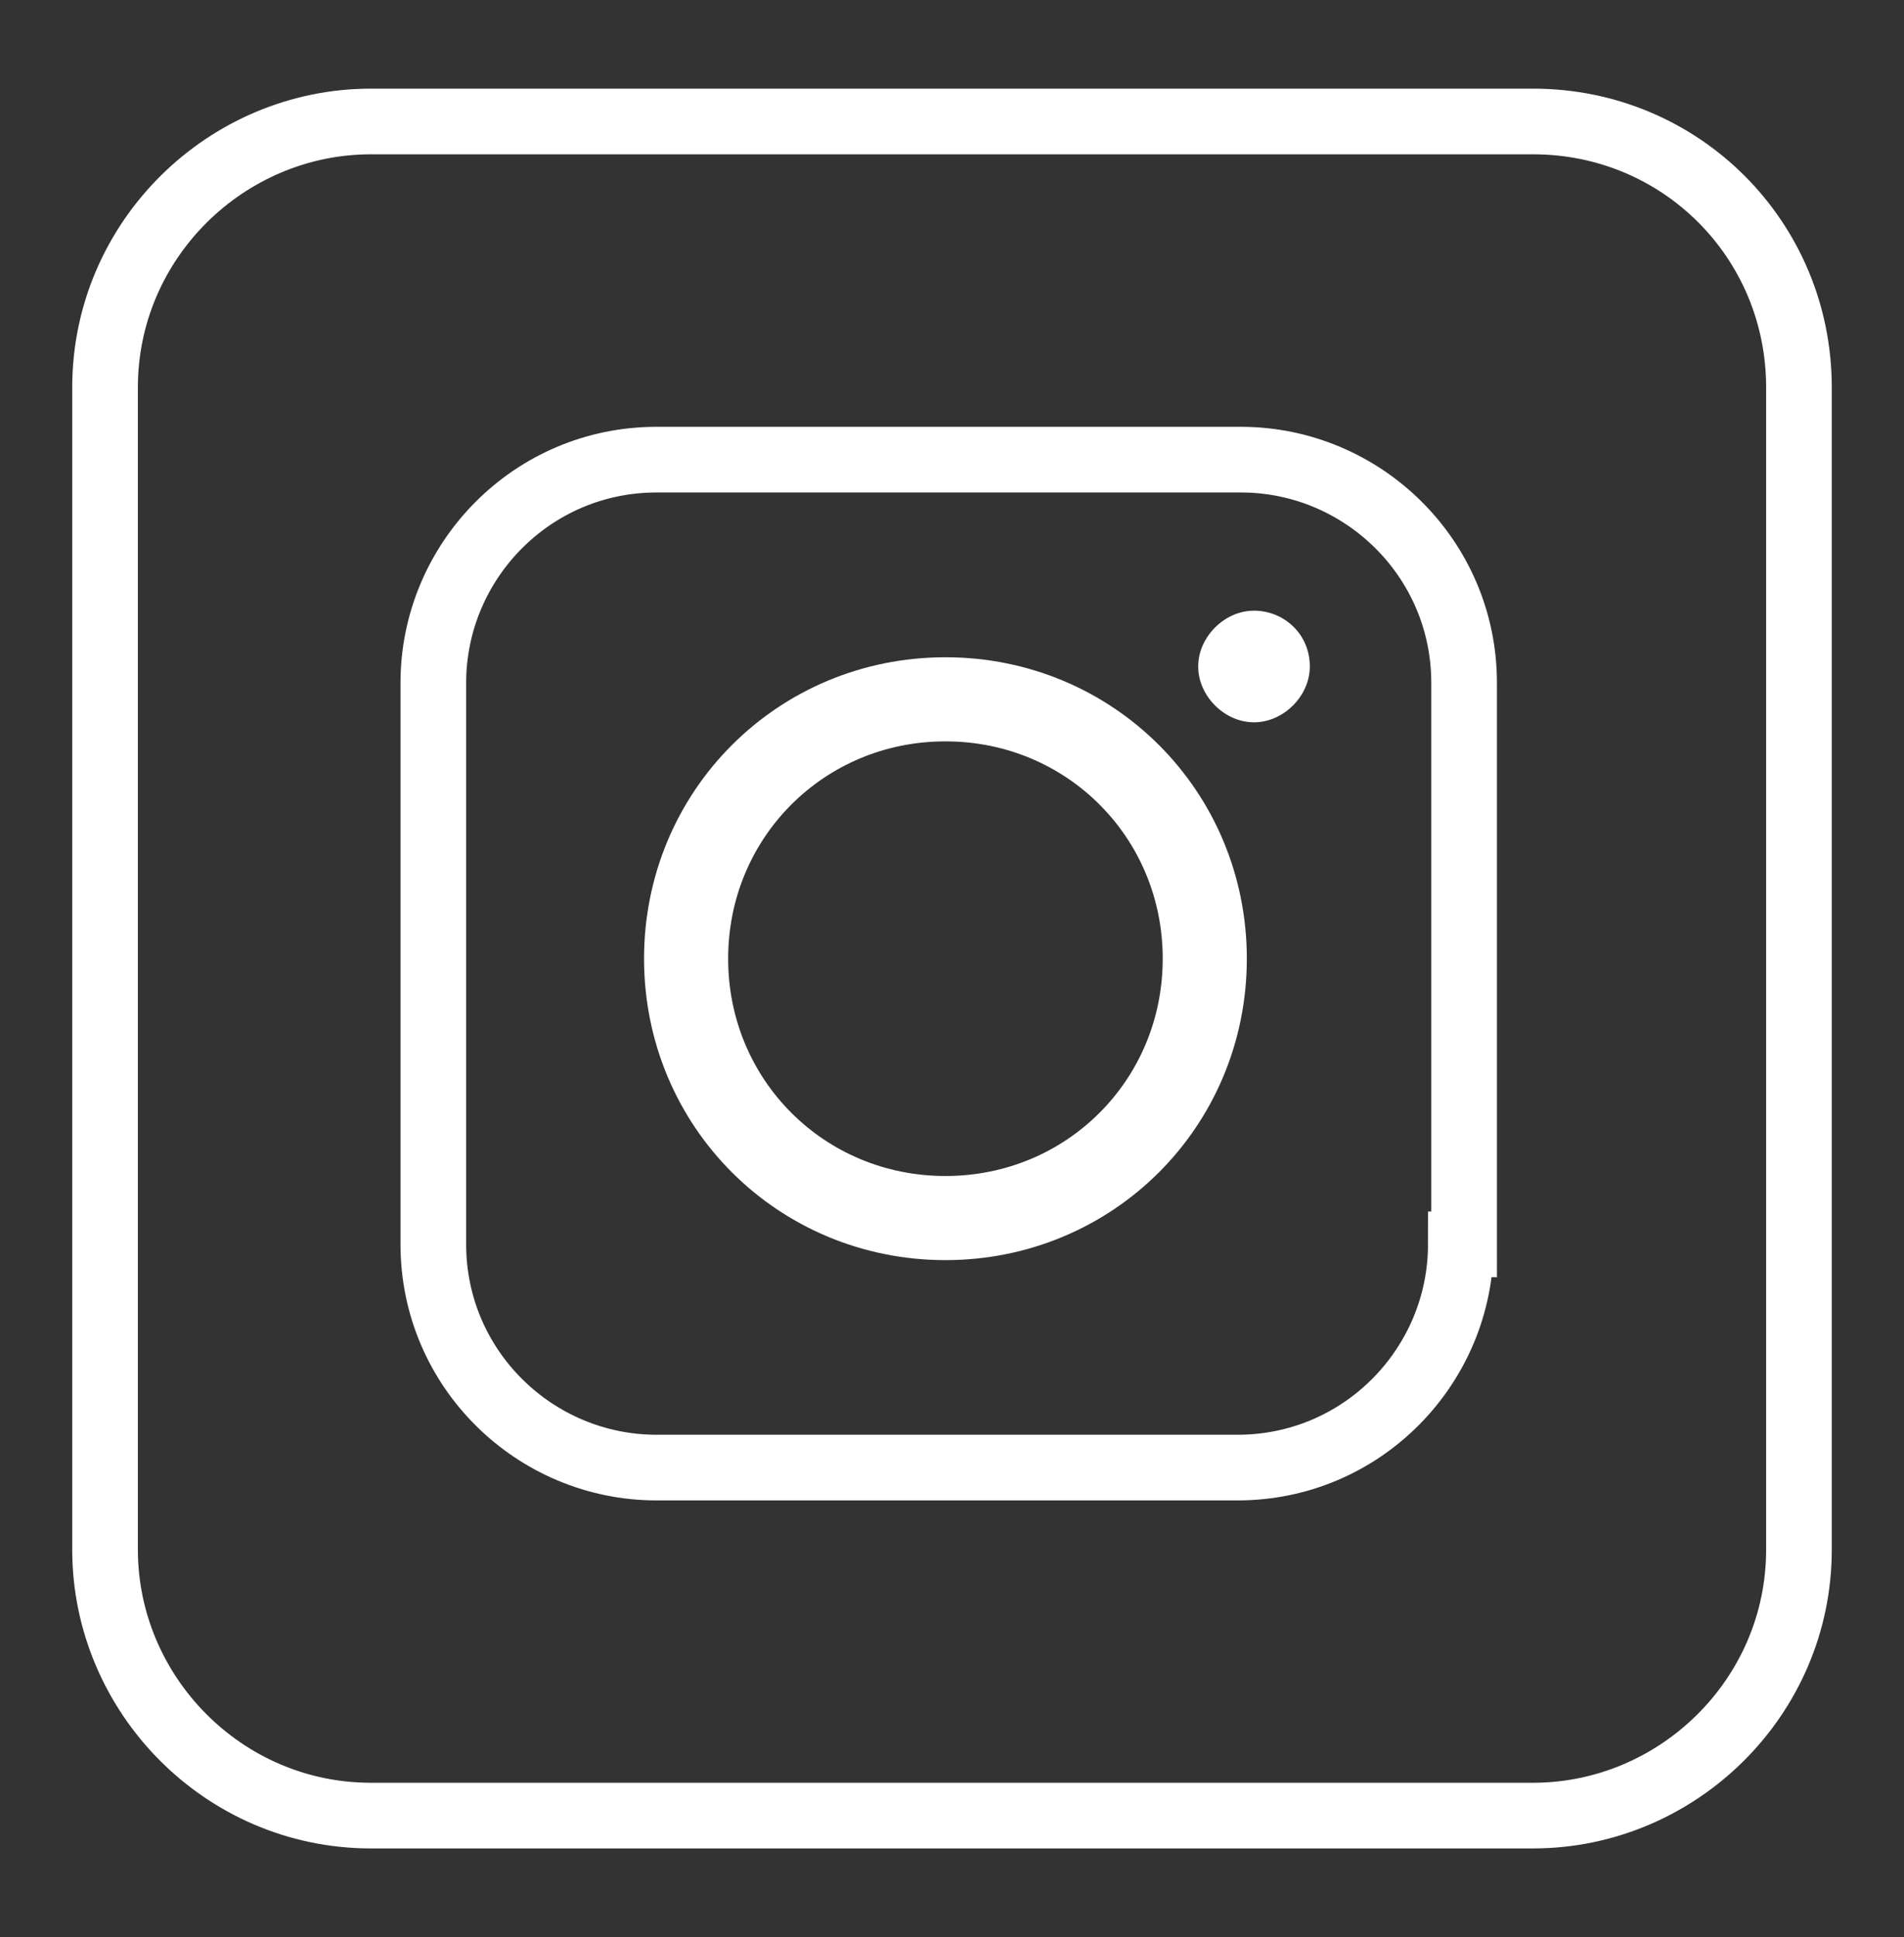
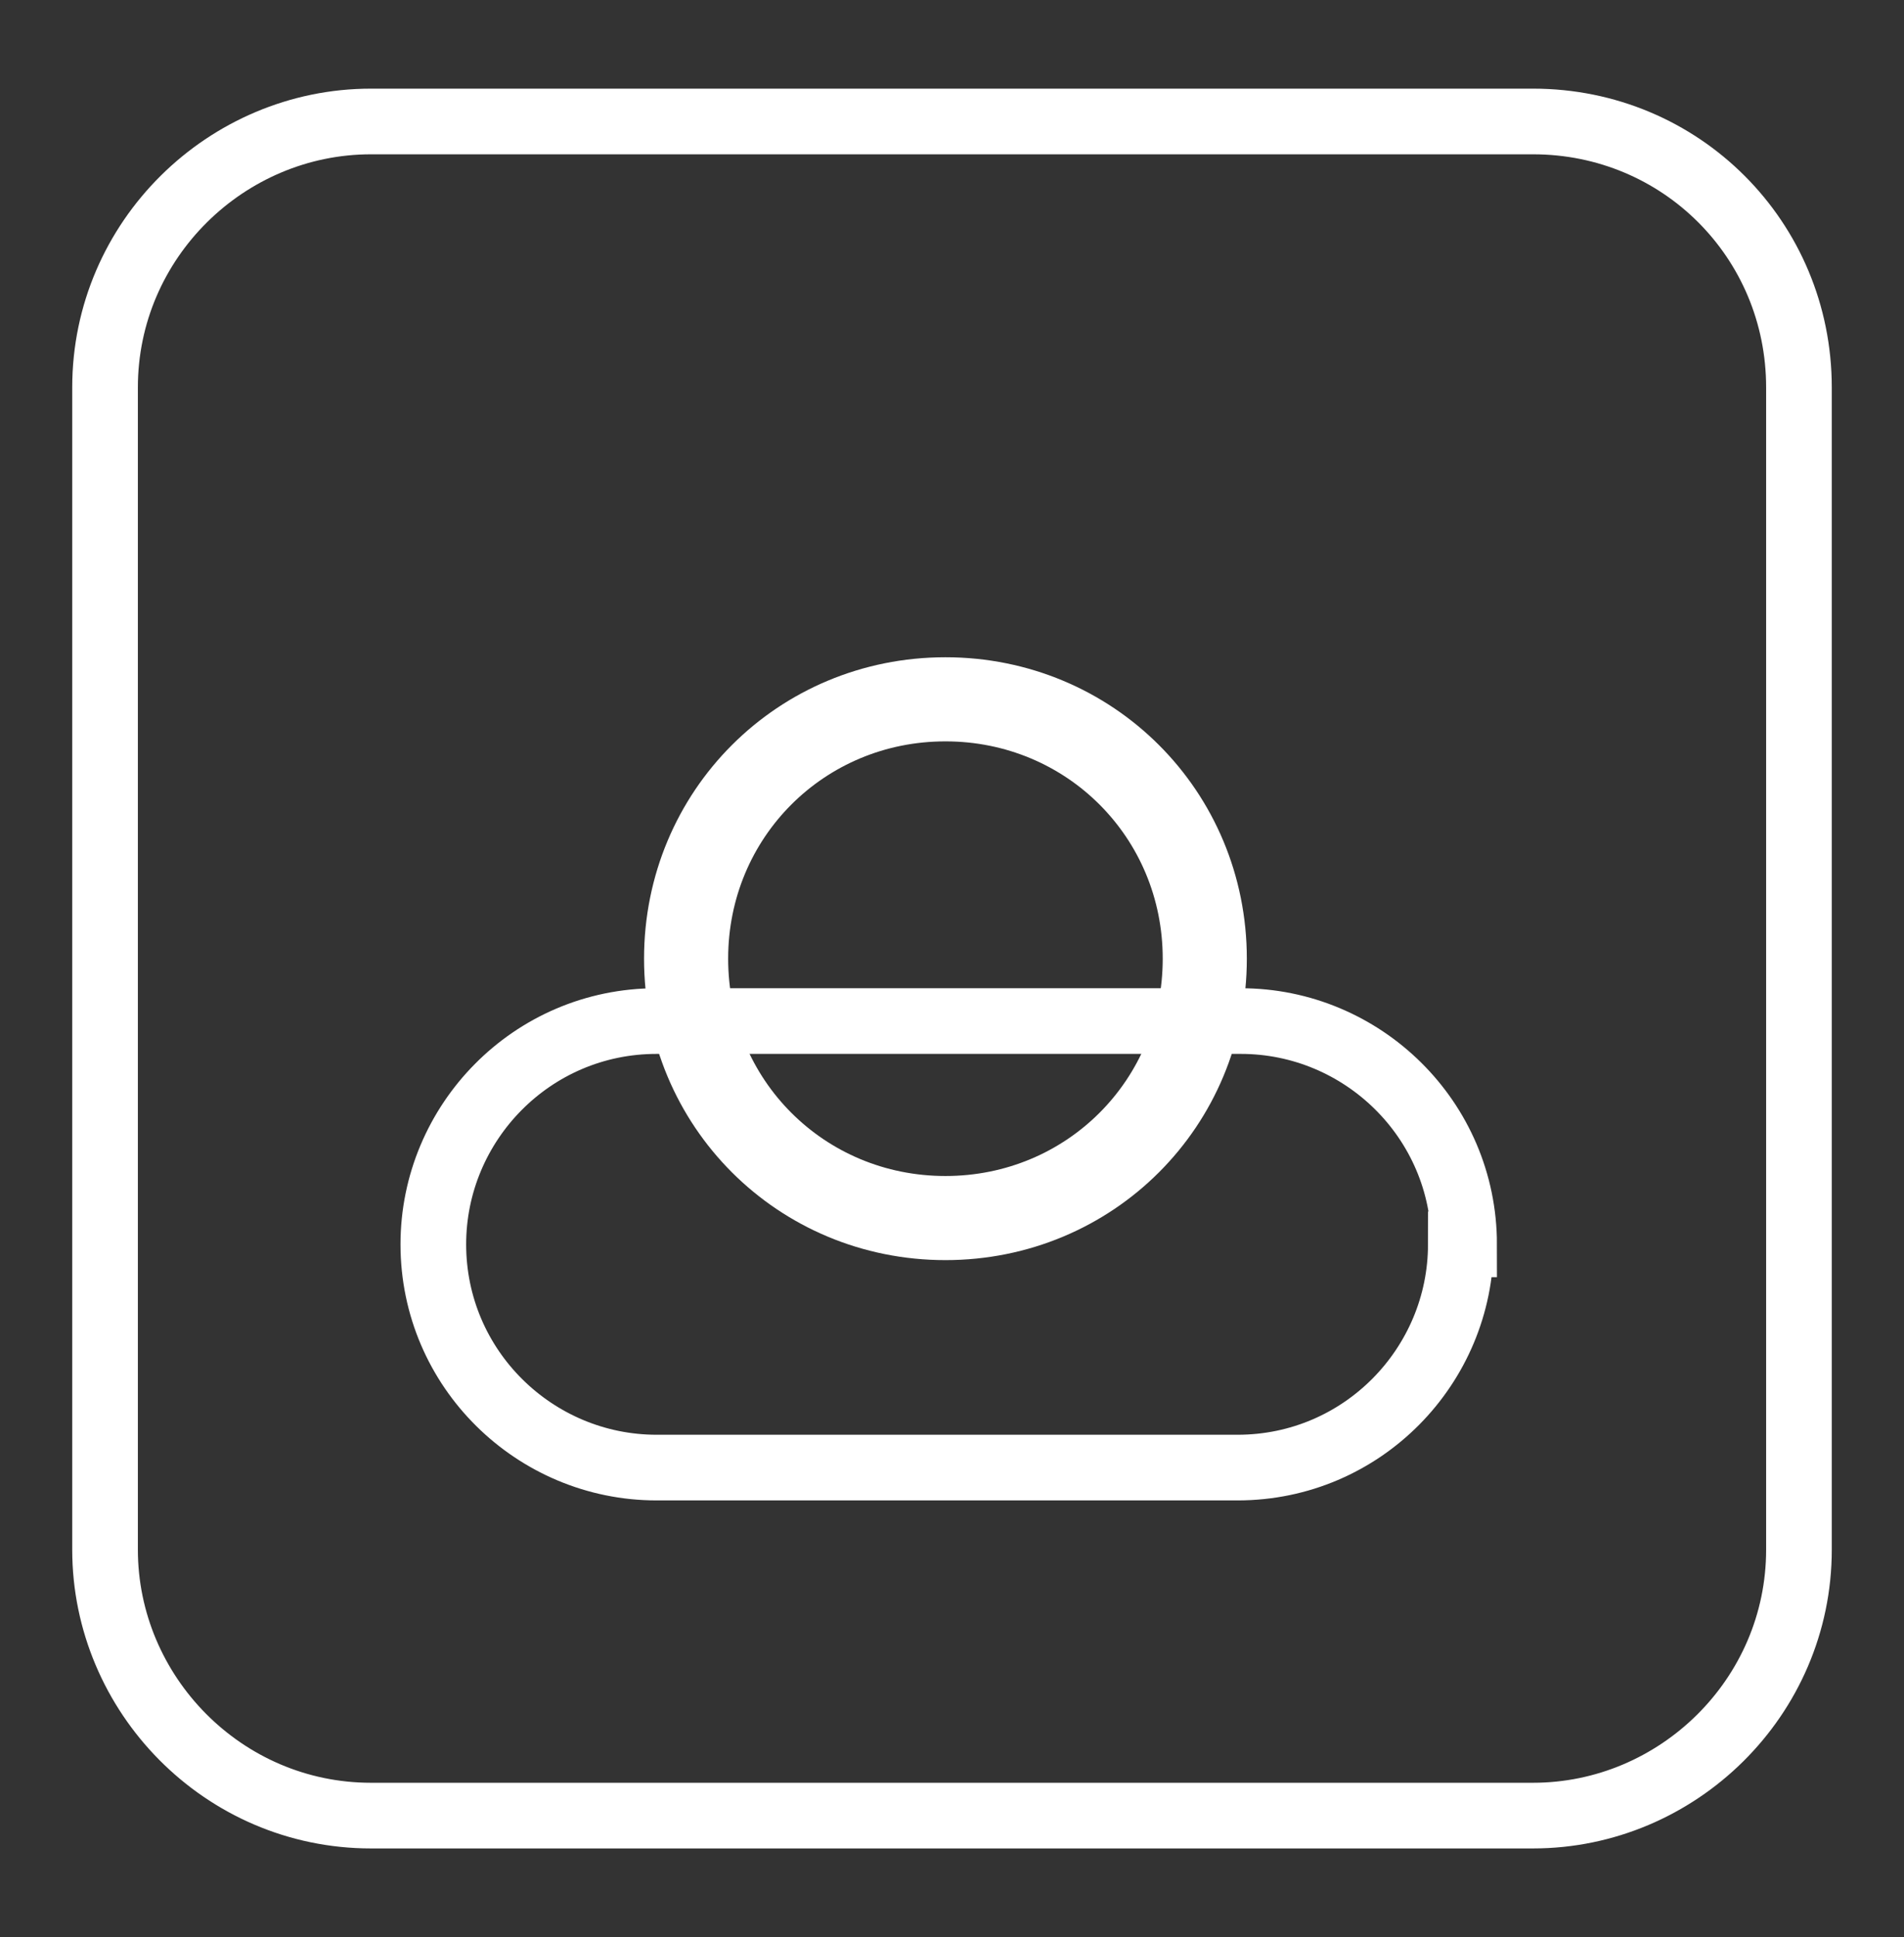
<svg xmlns="http://www.w3.org/2000/svg" version="1.1" id="Capa_1" x="0px" y="0px" viewBox="0 0 58 59" style="enable-background:new 0 0 58 59;" xml:space="preserve">
  <rect x="0" y="0" width="58" height="59" fill="#333333" stroke="none" />
  <style type="text/css">
	.st0{fill:none;stroke:#FFFFFF;stroke-width:2;stroke-miterlimit:10;}
	.st1{fill:#FFFFFF;}
	.st2{fill:none;stroke:#FFFFFF;stroke-width:2.562;stroke-miterlimit:10;}
</style>
  <g>
    <path class="st0" d="M46.7,3.7H11.3c-4.4,0-8.1,3.6-8.1,8.1v35.4c0,4.4,3.6,8.1,8.1,8.1h35.4c4.4,0,8.1-3.6,8.1-8.1V11.8   C54.8,7.3,51.2,3.7,46.7,3.7z" />
    <path class="st1" d="M30.5,27.6L30.5,27.6C30.5,27.6,30.5,27.6,30.5,27.6L30.5,27.6z" />
    <g>
-       <path class="st0" d="M44.5,37.9c0,3.7-3,6.8-6.8,6.8H20c-3.7,0-6.8-3-6.8-6.8V20.8c0-3.7,3-6.8,6.8-6.8h17.8c3.7,0,6.8,3,6.8,6.8    V37.9z" />
+       <path class="st0" d="M44.5,37.9c0,3.7-3,6.8-6.8,6.8H20c-3.7,0-6.8-3-6.8-6.8c0-3.7,3-6.8,6.8-6.8h17.8c3.7,0,6.8,3,6.8,6.8    V37.9z" />
      <path class="st2" d="M36.7,29.2c0,4.4-3.5,7.9-7.9,7.9c-4.4,0-7.9-3.5-7.9-7.9c0-4.4,3.5-7.9,7.9-7.9    C33.2,21.3,36.7,24.8,36.7,29.2z" />
-       <path class="st1" d="M39.9,20.3c0,0.9-0.8,1.7-1.7,1.7c-0.9,0-1.7-0.8-1.7-1.7c0-0.9,0.8-1.7,1.7-1.7    C39.1,18.6,39.9,19.3,39.9,20.3z" />
    </g>
  </g>
</svg>